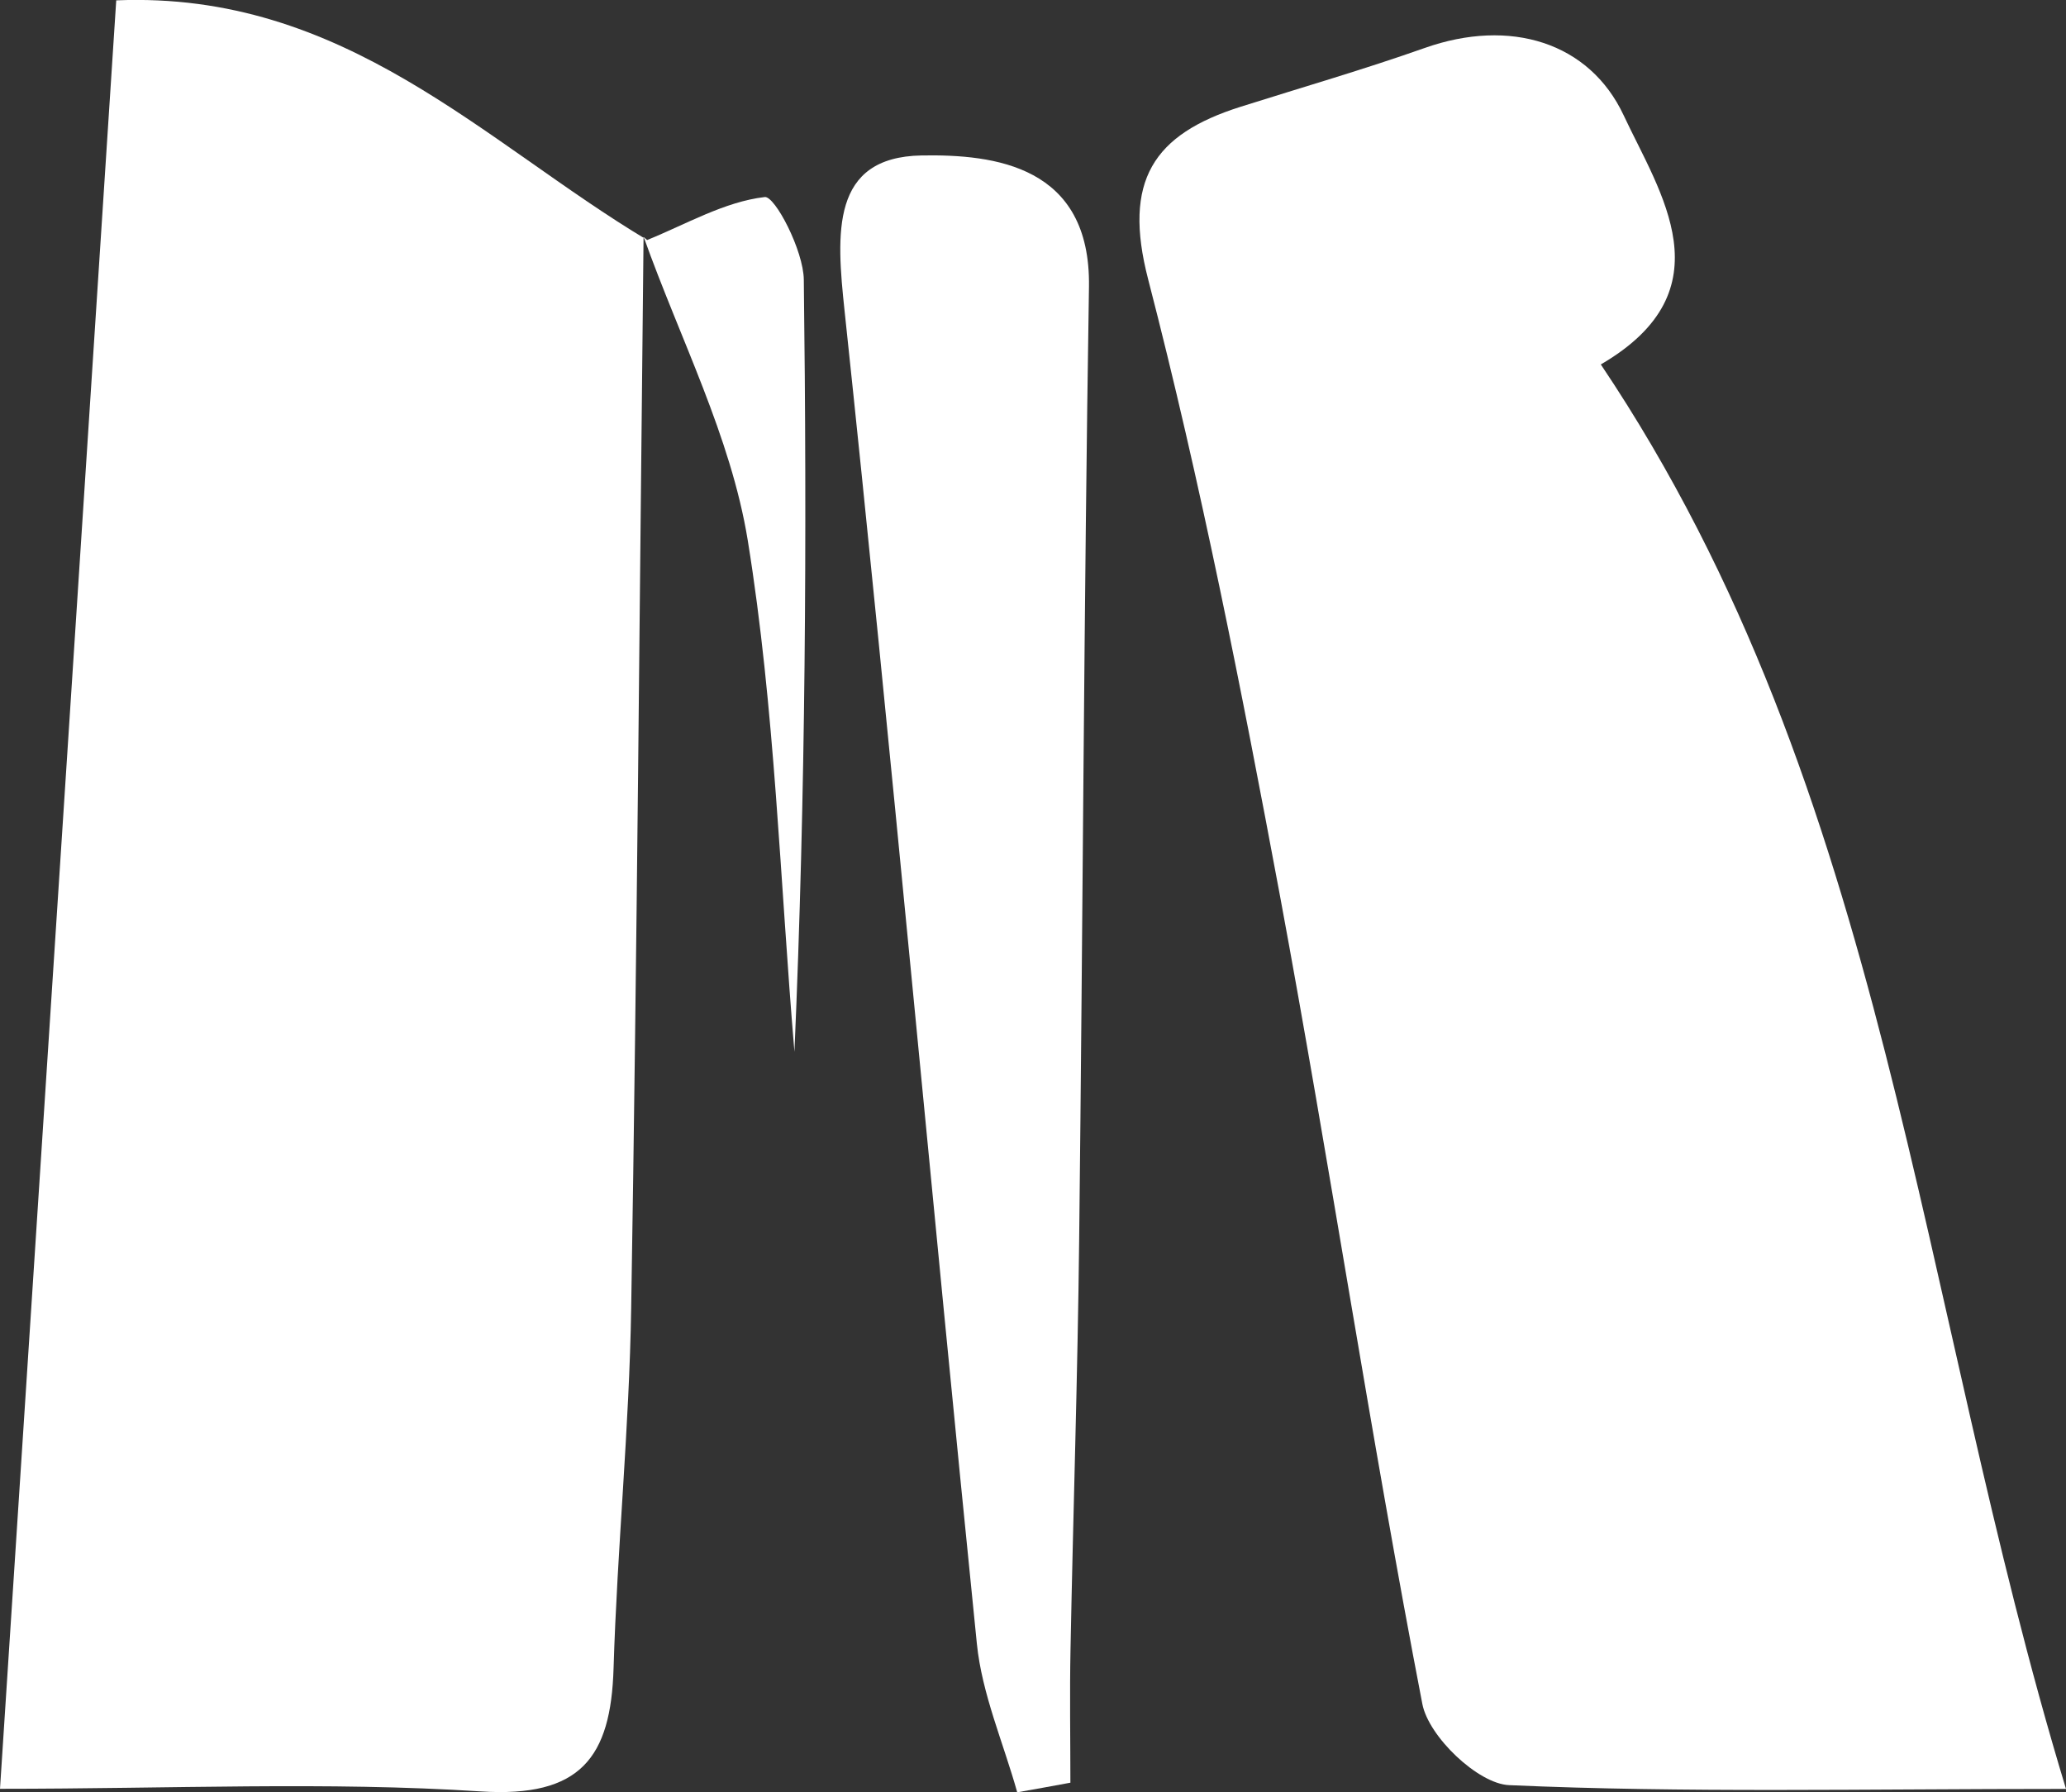
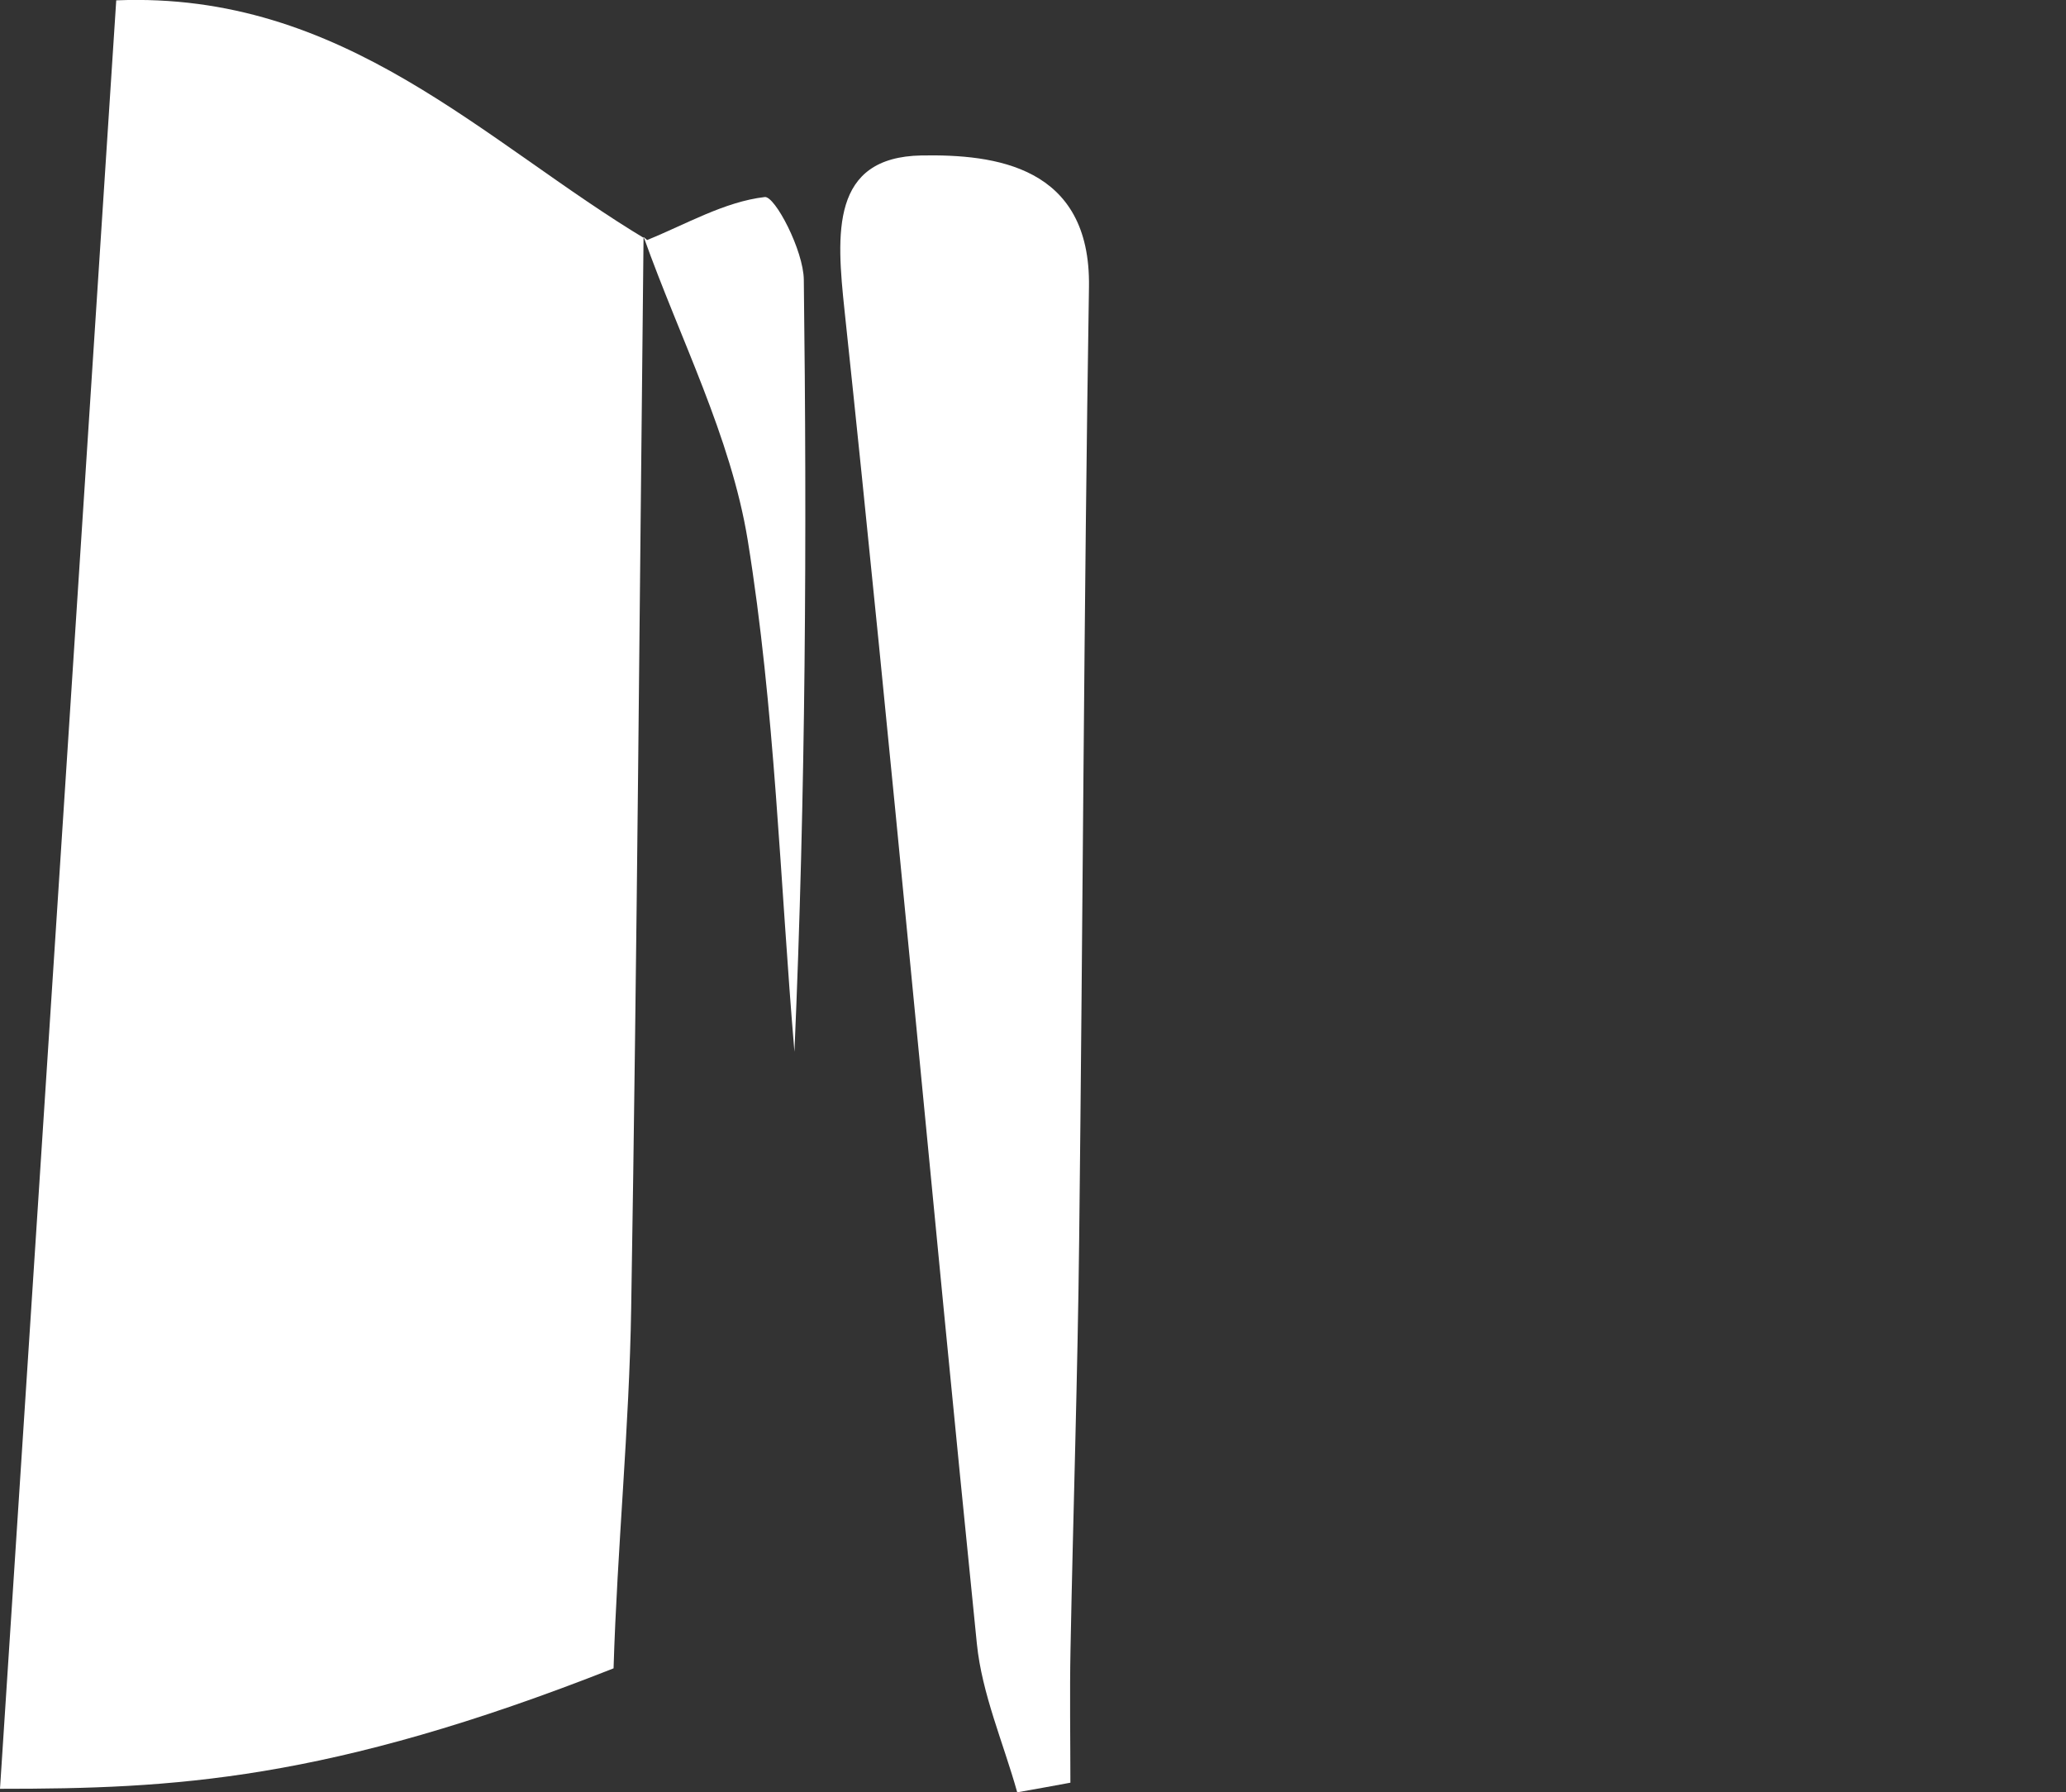
<svg xmlns="http://www.w3.org/2000/svg" version="1.1" id="Capa_1" x="0px" y="0px" width="34.588px" height="30px" viewBox="0 0 34.588 30" enable-background="new 0 0 34.588 30" xml:space="preserve">
  <rect x="0" y="0" width="34.588" height="30" fill="#333333" stroke="none" />
  <g id="XMLID_16_">
-     <path id="XMLID_838_" fill="#FFFFFF" d="M10.774,3.969c-0.065,5.974-0.109,11.95-0.207,17.924   c-0.032,2.014-0.234,4.021-0.295,6.032c-0.045,1.491-0.55,2.167-2.224,2.06C5.475,29.818,2.883,29.941,0,29.941   c0.656-10.094,1.296-19.92,1.946-29.935c3.817-0.157,6.156,2.375,8.887,4.01L10.774,3.969z" />
-     <path id="XMLID_837_" fill="#FFFFFF" d="M34.588,29.943c-3.419,0-6.375,0.068-9.323-0.063c-0.521-0.022-1.349-0.813-1.453-1.36   c-0.867-4.494-1.547-9.023-2.383-13.525c-0.645-3.458-1.326-6.917-2.207-10.319c-0.429-1.653,0.088-2.427,1.545-2.888   c1.028-0.325,2.066-0.625,3.082-0.984c1.432-0.507,2.76-0.098,3.334,1.127C27.786,3.222,28.94,4.854,26.8,6.1   C31.618,13.273,32.082,21.698,34.588,29.943z" />
+     <path id="XMLID_838_" fill="#FFFFFF" d="M10.774,3.969c-0.065,5.974-0.109,11.95-0.207,17.924   c-0.032,2.014-0.234,4.021-0.295,6.032C5.475,29.818,2.883,29.941,0,29.941   c0.656-10.094,1.296-19.92,1.946-29.935c3.817-0.157,6.156,2.375,8.887,4.01L10.774,3.969z" />
    <path id="XMLID_835_" fill="#FFFFFF" d="M17.03,30c-0.232-0.829-0.591-1.646-0.676-2.489c-0.754-7.437-1.424-14.88-2.215-22.312   c-0.137-1.293-0.235-2.571,1.29-2.597c1.221-0.021,2.833,0.172,2.802,2.199c-0.084,5.313-0.103,10.627-0.164,15.942   c-0.025,2.286-0.101,4.571-0.145,6.86c-0.015,0.746-0.002,1.49-0.002,2.236C17.623,29.895,17.326,29.947,17.03,30z" />
    <path id="XMLID_830_" fill="#FFFFFF" d="M10.833,4.018c0.654-0.265,1.294-0.641,1.97-0.72c0.171-0.02,0.649,0.895,0.654,1.385   c0.054,4.302,0.031,8.604-0.157,12.922c-0.242-2.857-0.325-5.743-0.782-8.564c-0.283-1.736-1.137-3.379-1.739-5.068   C10.774,3.969,10.833,4.018,10.833,4.018z" />
  </g>
</svg>